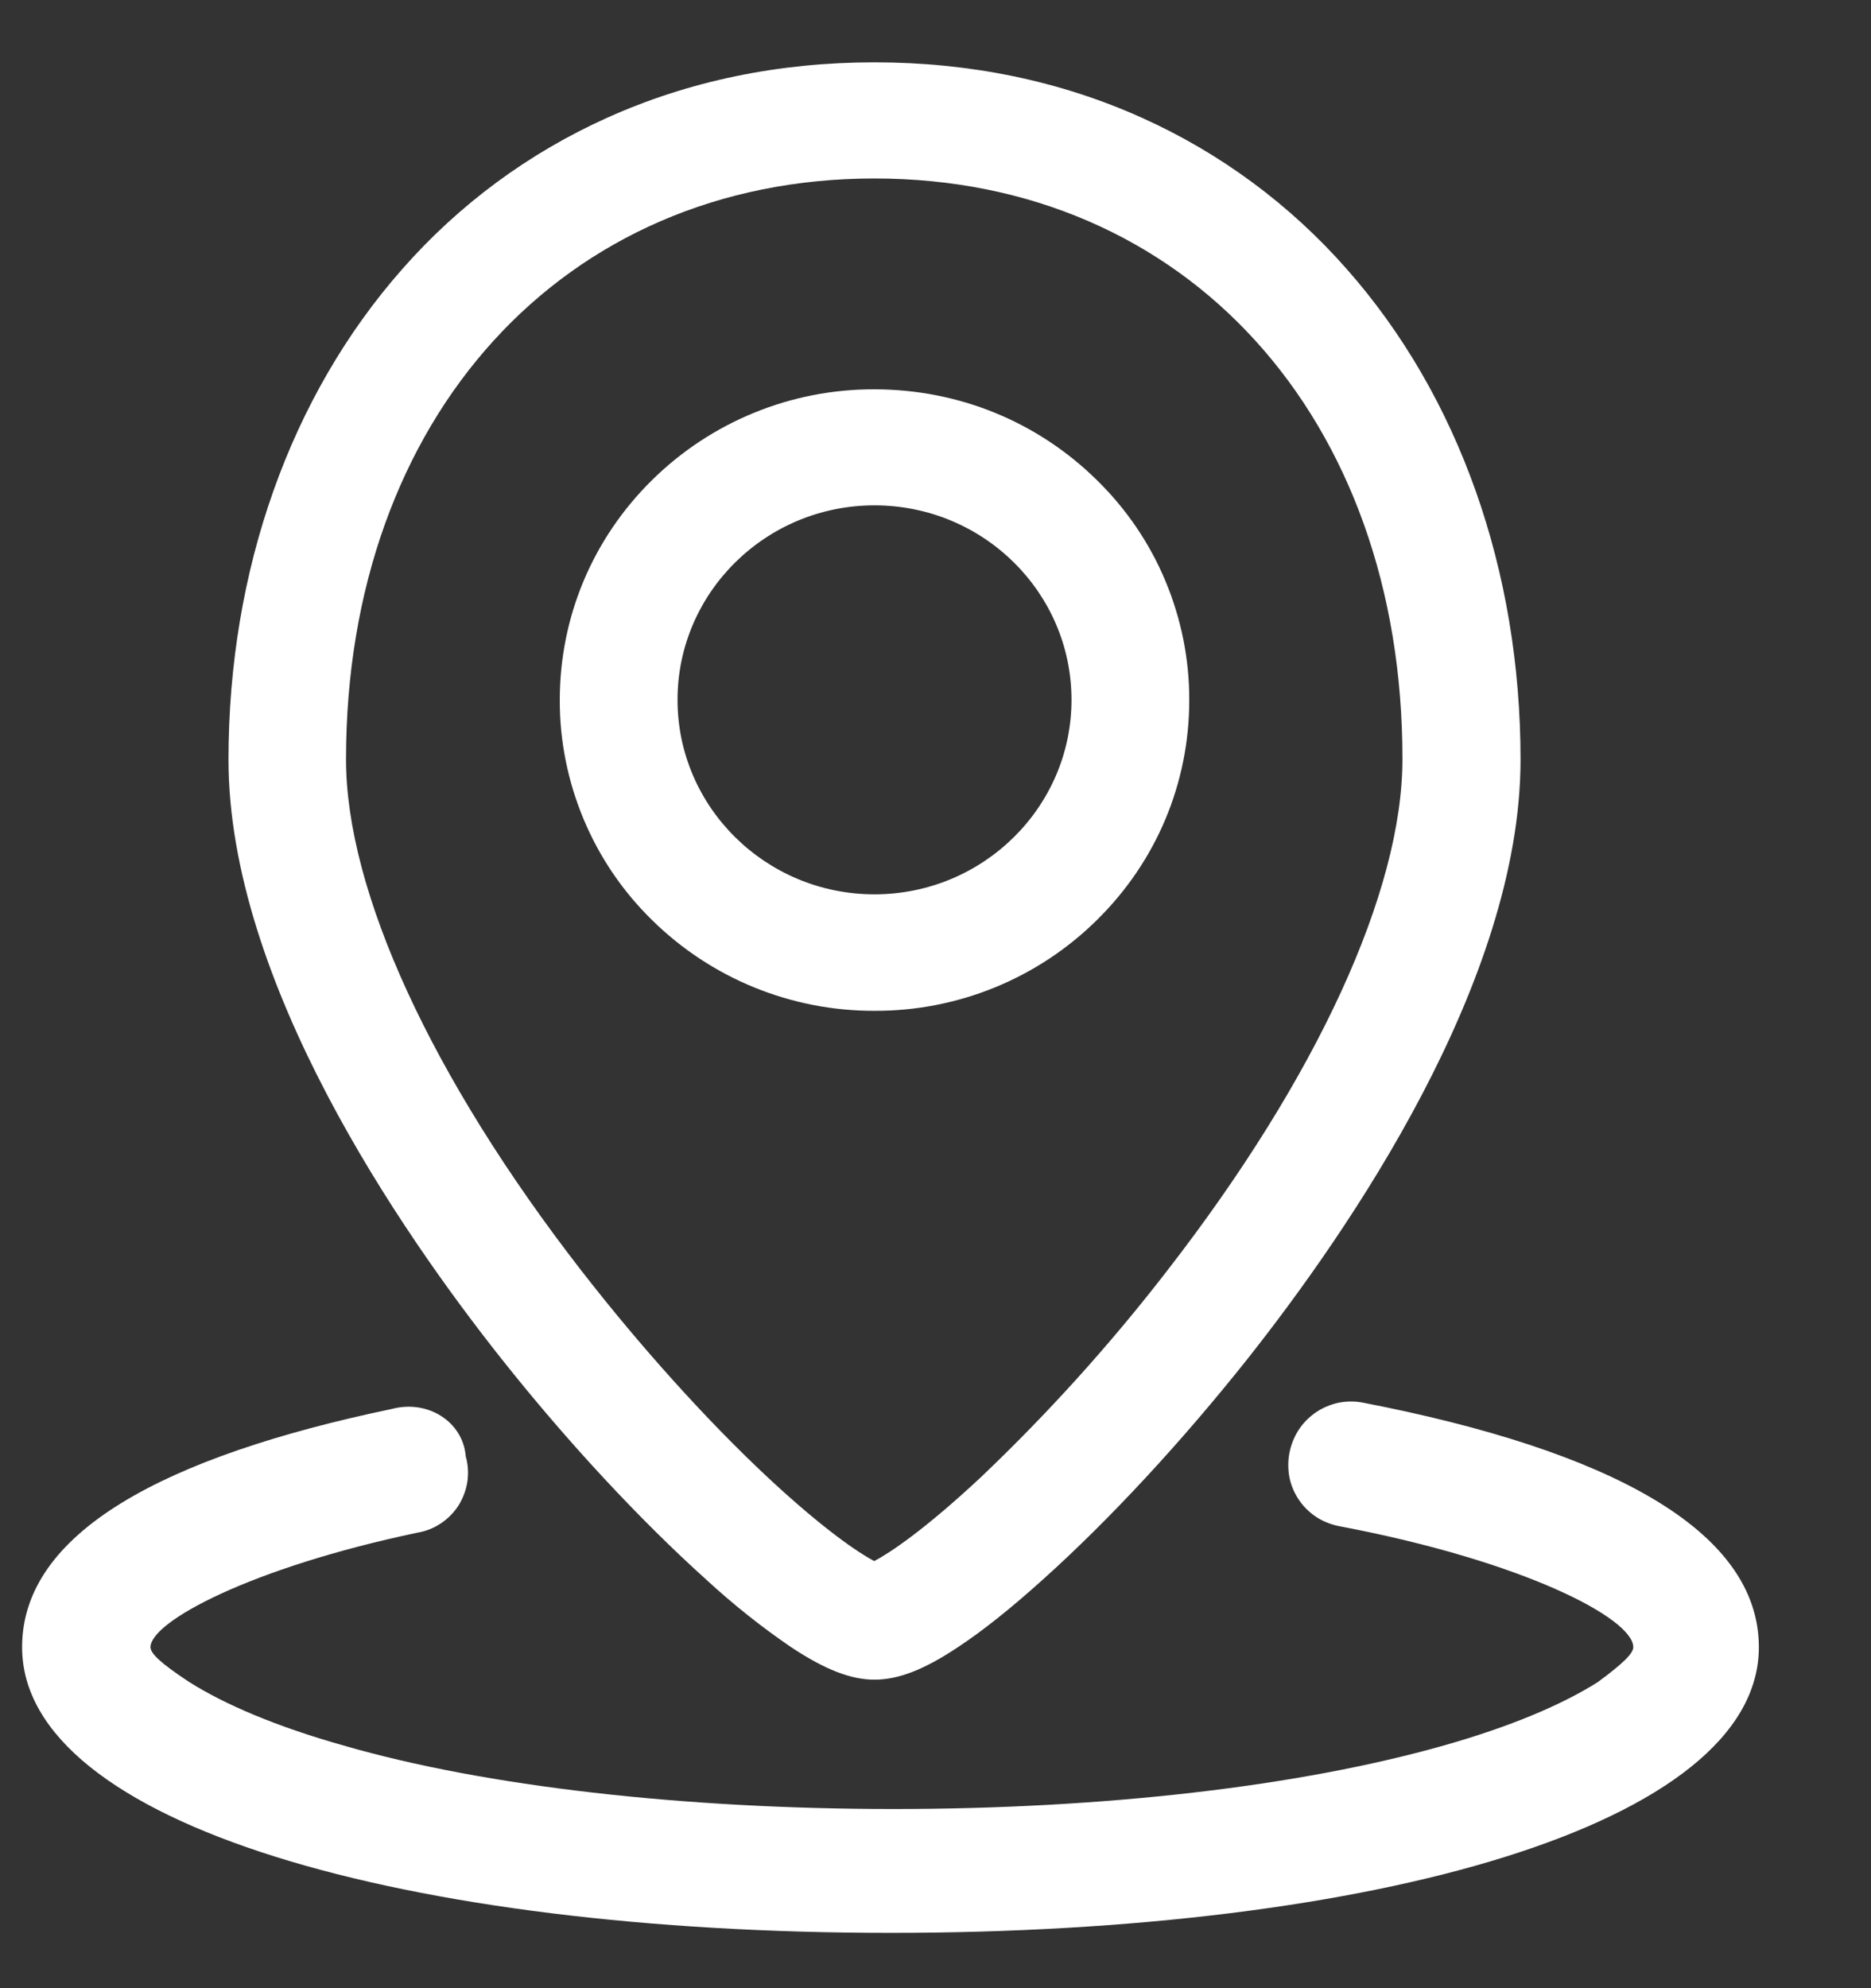
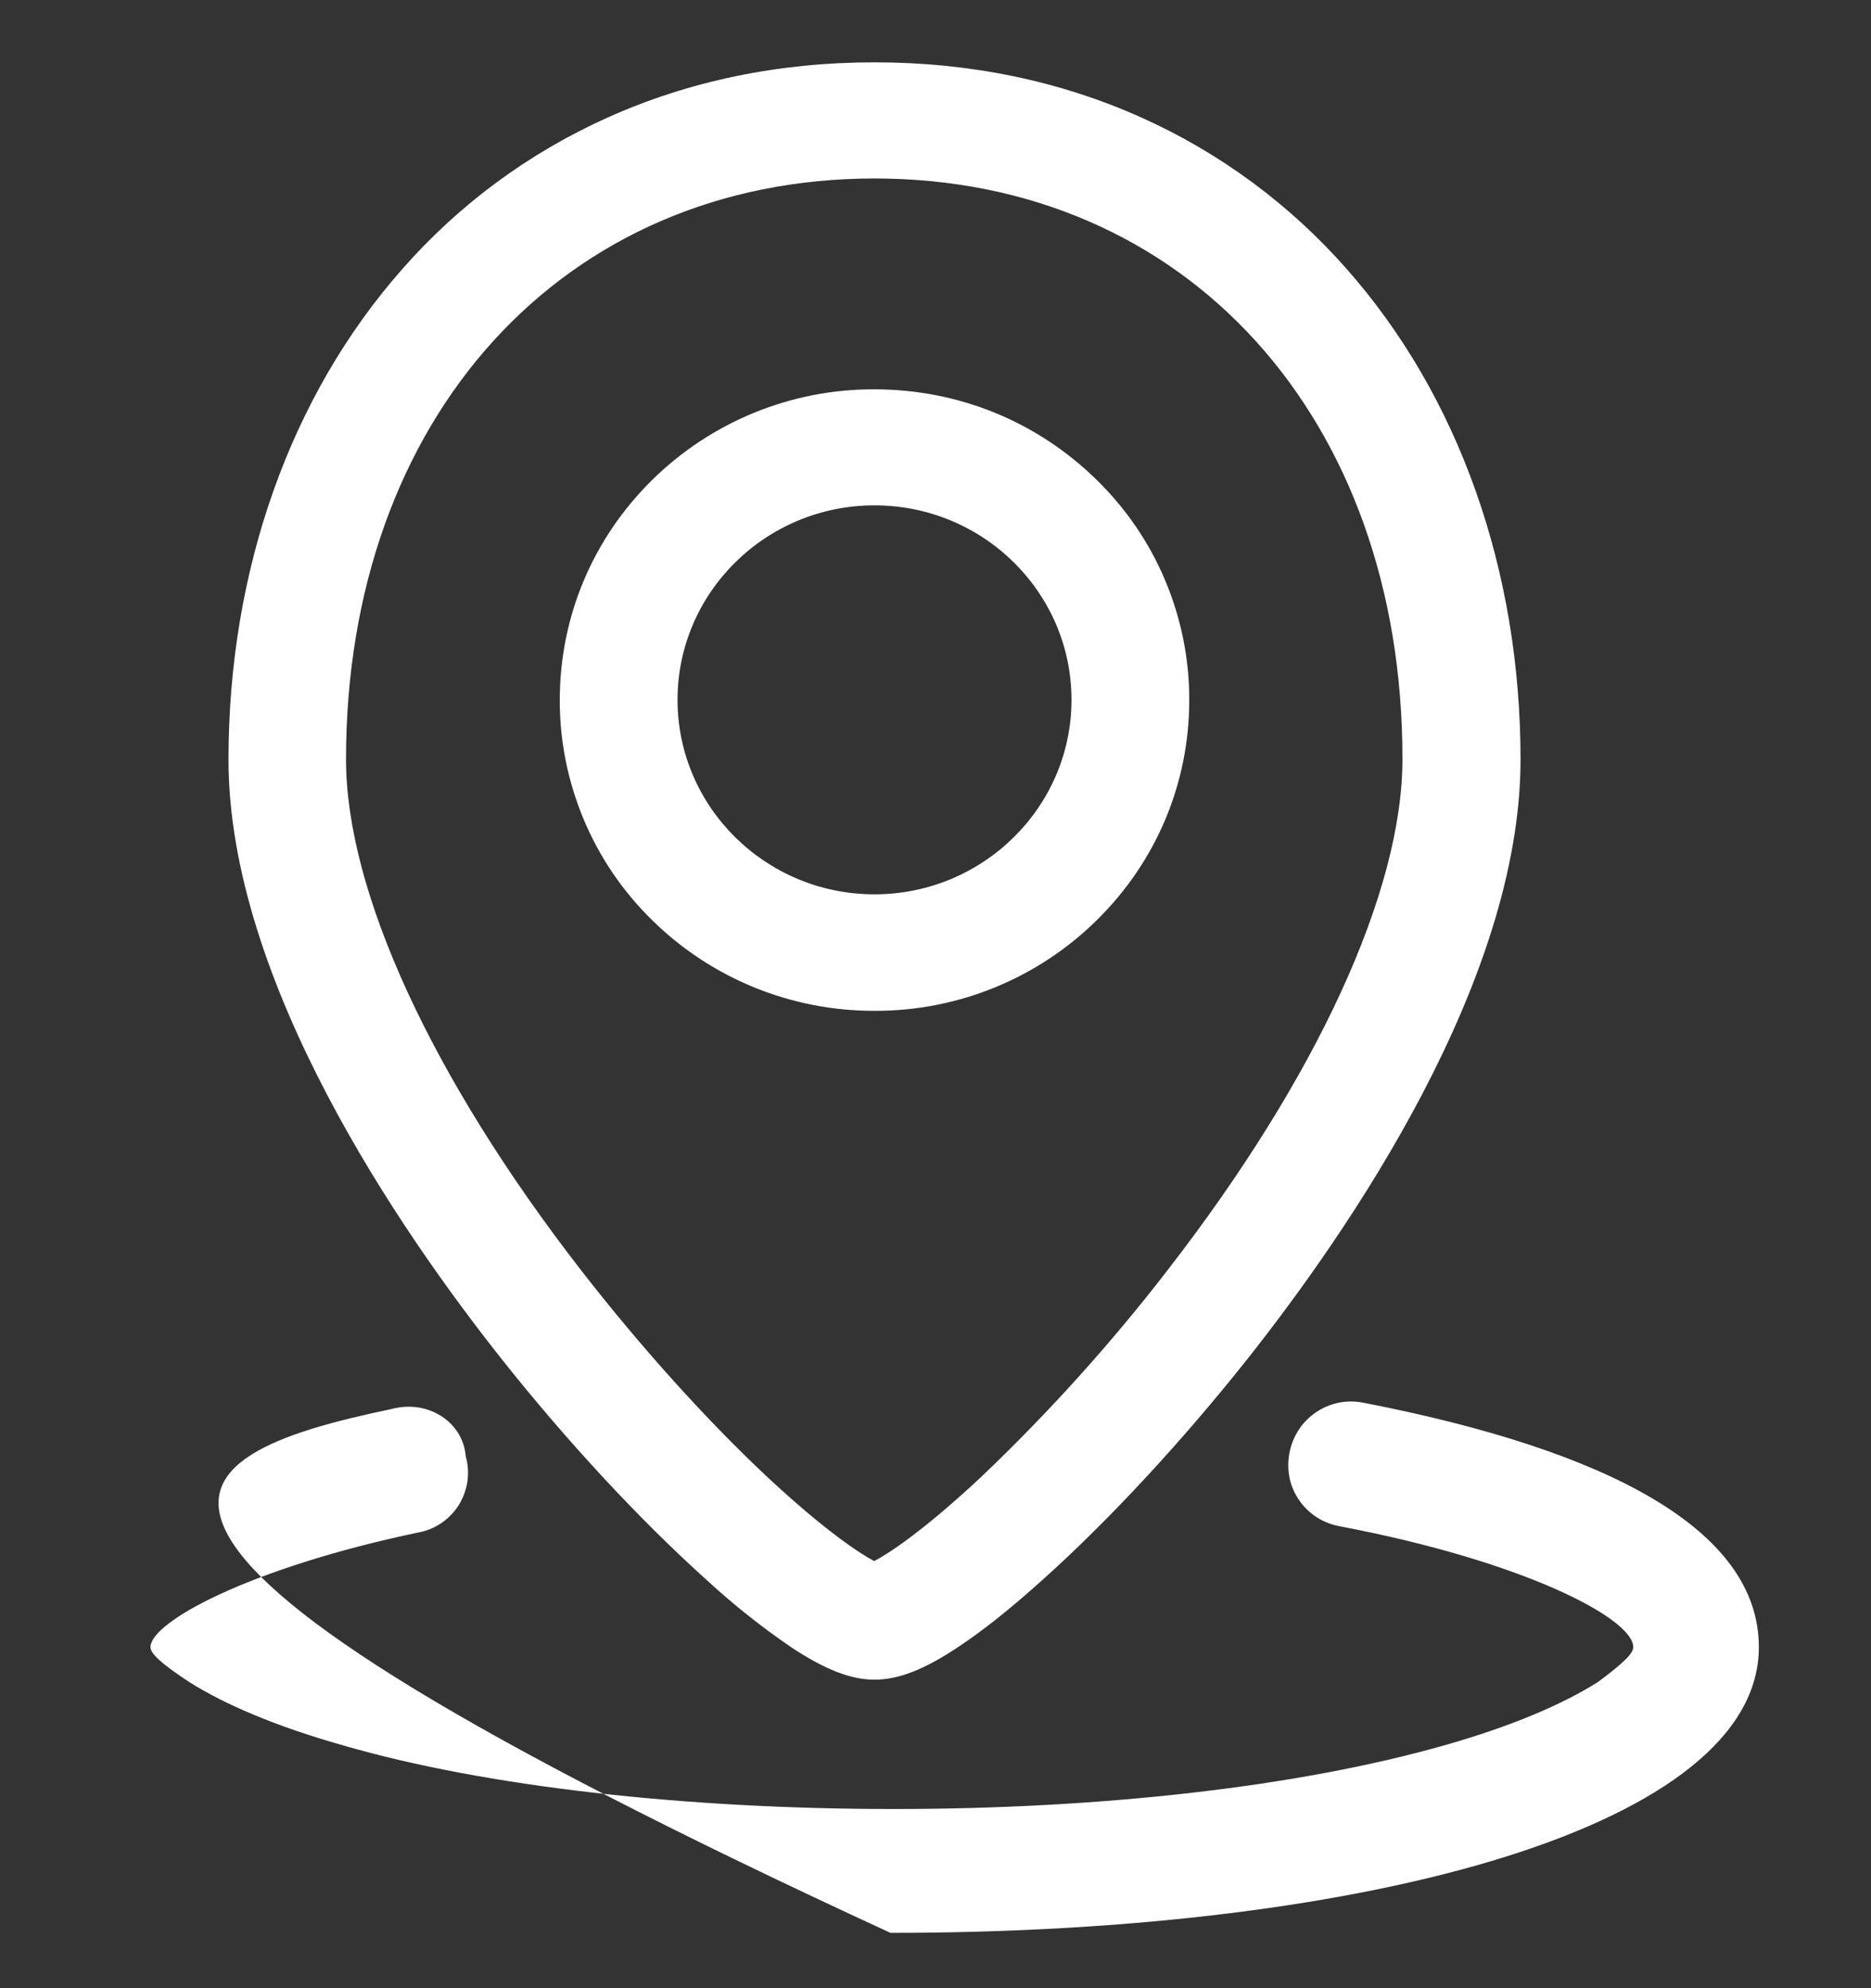
<svg xmlns="http://www.w3.org/2000/svg" width="16" height="17" viewBox="0 0 16 17" fill="none">
  <rect x="0" y="0" width="16" height="17" fill="#333333" stroke="none" />
-   <path d="M7.615 16.527C3.489 16.527 0.189 15.605 0.189 14.084C0.189 13.105 1.4 12.455 3.352 12.047C3.657 11.966 3.959 12.155 3.983 12.453C4.003 12.523 4.007 12.596 3.997 12.668C3.986 12.74 3.96 12.809 3.922 12.871C3.883 12.932 3.831 12.985 3.771 13.025C3.71 13.066 3.642 13.093 3.57 13.105C2.14 13.406 1.287 13.867 1.287 14.084C1.287 14.137 1.37 14.219 1.618 14.382C1.92 14.573 2.36 14.762 2.938 14.925C4.148 15.276 5.855 15.468 7.642 15.468C9.43 15.468 11.108 15.276 12.346 14.925C12.922 14.762 13.363 14.573 13.665 14.382C13.885 14.219 13.967 14.137 13.967 14.084C13.967 13.839 13.033 13.35 11.465 13.052C11.395 13.04 11.328 13.015 11.267 12.978C11.207 12.94 11.154 12.891 11.113 12.832C11.072 12.774 11.043 12.708 11.028 12.639C11.014 12.569 11.013 12.497 11.026 12.427C11.039 12.357 11.065 12.29 11.104 12.229C11.142 12.169 11.193 12.118 11.252 12.077C11.31 12.037 11.377 12.009 11.447 11.994C11.517 11.98 11.589 11.98 11.659 11.994C13.748 12.399 15.041 13.079 15.041 14.084C15.041 15.605 11.741 16.527 7.615 16.527ZM8.917 13.507C8.645 13.752 8.401 13.947 8.189 14.086C7.902 14.277 7.682 14.362 7.478 14.362C7.277 14.362 7.057 14.277 6.768 14.086C6.511 13.911 6.268 13.717 6.04 13.507C5.472 12.996 4.851 12.328 4.291 11.622C3.419 10.522 1.954 8.392 1.954 6.495C1.954 4.877 2.482 3.387 3.439 2.302C3.924 1.749 4.522 1.308 5.192 1.007C5.891 0.692 6.66 0.533 7.478 0.533C8.296 0.533 9.066 0.692 9.765 1.007C10.435 1.308 11.033 1.75 11.518 2.302C12.476 3.387 13.003 4.877 13.003 6.495C13.003 8.392 11.538 10.52 10.666 11.622C10.105 12.328 9.485 12.998 8.917 13.507ZM7.478 1.526C4.819 1.526 2.959 3.568 2.959 6.493C2.959 7.621 3.691 9.213 4.968 10.86C5.472 11.509 6.038 12.139 6.565 12.632C7.051 13.085 7.35 13.282 7.476 13.348C7.603 13.282 7.902 13.085 8.387 12.632C8.964 12.083 9.498 11.491 9.985 10.86C11.262 9.213 11.993 7.621 11.993 6.493C11.997 3.568 10.14 1.526 7.478 1.526ZM7.478 8.643C6.766 8.645 6.081 8.366 5.574 7.865C5.324 7.62 5.126 7.328 4.991 7.005C4.856 6.682 4.786 6.336 4.787 5.986C4.787 5.276 5.067 4.608 5.574 4.107C6.081 3.606 6.766 3.326 7.478 3.329C8.198 3.329 8.874 3.606 9.382 4.107C9.632 4.352 9.831 4.644 9.966 4.967C10.101 5.29 10.171 5.636 10.17 5.986C10.17 6.696 9.89 7.364 9.382 7.865C8.876 8.366 8.191 8.646 7.478 8.643ZM7.478 4.321C6.549 4.321 5.794 5.067 5.794 5.984C5.794 6.901 6.549 7.647 7.478 7.647C8.407 7.647 9.163 6.901 9.163 5.984C9.163 5.067 8.409 4.321 7.478 4.321Z" fill="white" />
+   <path d="M7.615 16.527C0.189 13.105 1.4 12.455 3.352 12.047C3.657 11.966 3.959 12.155 3.983 12.453C4.003 12.523 4.007 12.596 3.997 12.668C3.986 12.74 3.96 12.809 3.922 12.871C3.883 12.932 3.831 12.985 3.771 13.025C3.71 13.066 3.642 13.093 3.57 13.105C2.14 13.406 1.287 13.867 1.287 14.084C1.287 14.137 1.37 14.219 1.618 14.382C1.92 14.573 2.36 14.762 2.938 14.925C4.148 15.276 5.855 15.468 7.642 15.468C9.43 15.468 11.108 15.276 12.346 14.925C12.922 14.762 13.363 14.573 13.665 14.382C13.885 14.219 13.967 14.137 13.967 14.084C13.967 13.839 13.033 13.35 11.465 13.052C11.395 13.04 11.328 13.015 11.267 12.978C11.207 12.94 11.154 12.891 11.113 12.832C11.072 12.774 11.043 12.708 11.028 12.639C11.014 12.569 11.013 12.497 11.026 12.427C11.039 12.357 11.065 12.29 11.104 12.229C11.142 12.169 11.193 12.118 11.252 12.077C11.31 12.037 11.377 12.009 11.447 11.994C11.517 11.98 11.589 11.98 11.659 11.994C13.748 12.399 15.041 13.079 15.041 14.084C15.041 15.605 11.741 16.527 7.615 16.527ZM8.917 13.507C8.645 13.752 8.401 13.947 8.189 14.086C7.902 14.277 7.682 14.362 7.478 14.362C7.277 14.362 7.057 14.277 6.768 14.086C6.511 13.911 6.268 13.717 6.04 13.507C5.472 12.996 4.851 12.328 4.291 11.622C3.419 10.522 1.954 8.392 1.954 6.495C1.954 4.877 2.482 3.387 3.439 2.302C3.924 1.749 4.522 1.308 5.192 1.007C5.891 0.692 6.66 0.533 7.478 0.533C8.296 0.533 9.066 0.692 9.765 1.007C10.435 1.308 11.033 1.75 11.518 2.302C12.476 3.387 13.003 4.877 13.003 6.495C13.003 8.392 11.538 10.52 10.666 11.622C10.105 12.328 9.485 12.998 8.917 13.507ZM7.478 1.526C4.819 1.526 2.959 3.568 2.959 6.493C2.959 7.621 3.691 9.213 4.968 10.86C5.472 11.509 6.038 12.139 6.565 12.632C7.051 13.085 7.35 13.282 7.476 13.348C7.603 13.282 7.902 13.085 8.387 12.632C8.964 12.083 9.498 11.491 9.985 10.86C11.262 9.213 11.993 7.621 11.993 6.493C11.997 3.568 10.14 1.526 7.478 1.526ZM7.478 8.643C6.766 8.645 6.081 8.366 5.574 7.865C5.324 7.62 5.126 7.328 4.991 7.005C4.856 6.682 4.786 6.336 4.787 5.986C4.787 5.276 5.067 4.608 5.574 4.107C6.081 3.606 6.766 3.326 7.478 3.329C8.198 3.329 8.874 3.606 9.382 4.107C9.632 4.352 9.831 4.644 9.966 4.967C10.101 5.29 10.171 5.636 10.17 5.986C10.17 6.696 9.89 7.364 9.382 7.865C8.876 8.366 8.191 8.646 7.478 8.643ZM7.478 4.321C6.549 4.321 5.794 5.067 5.794 5.984C5.794 6.901 6.549 7.647 7.478 7.647C8.407 7.647 9.163 6.901 9.163 5.984C9.163 5.067 8.409 4.321 7.478 4.321Z" fill="white" />
</svg>